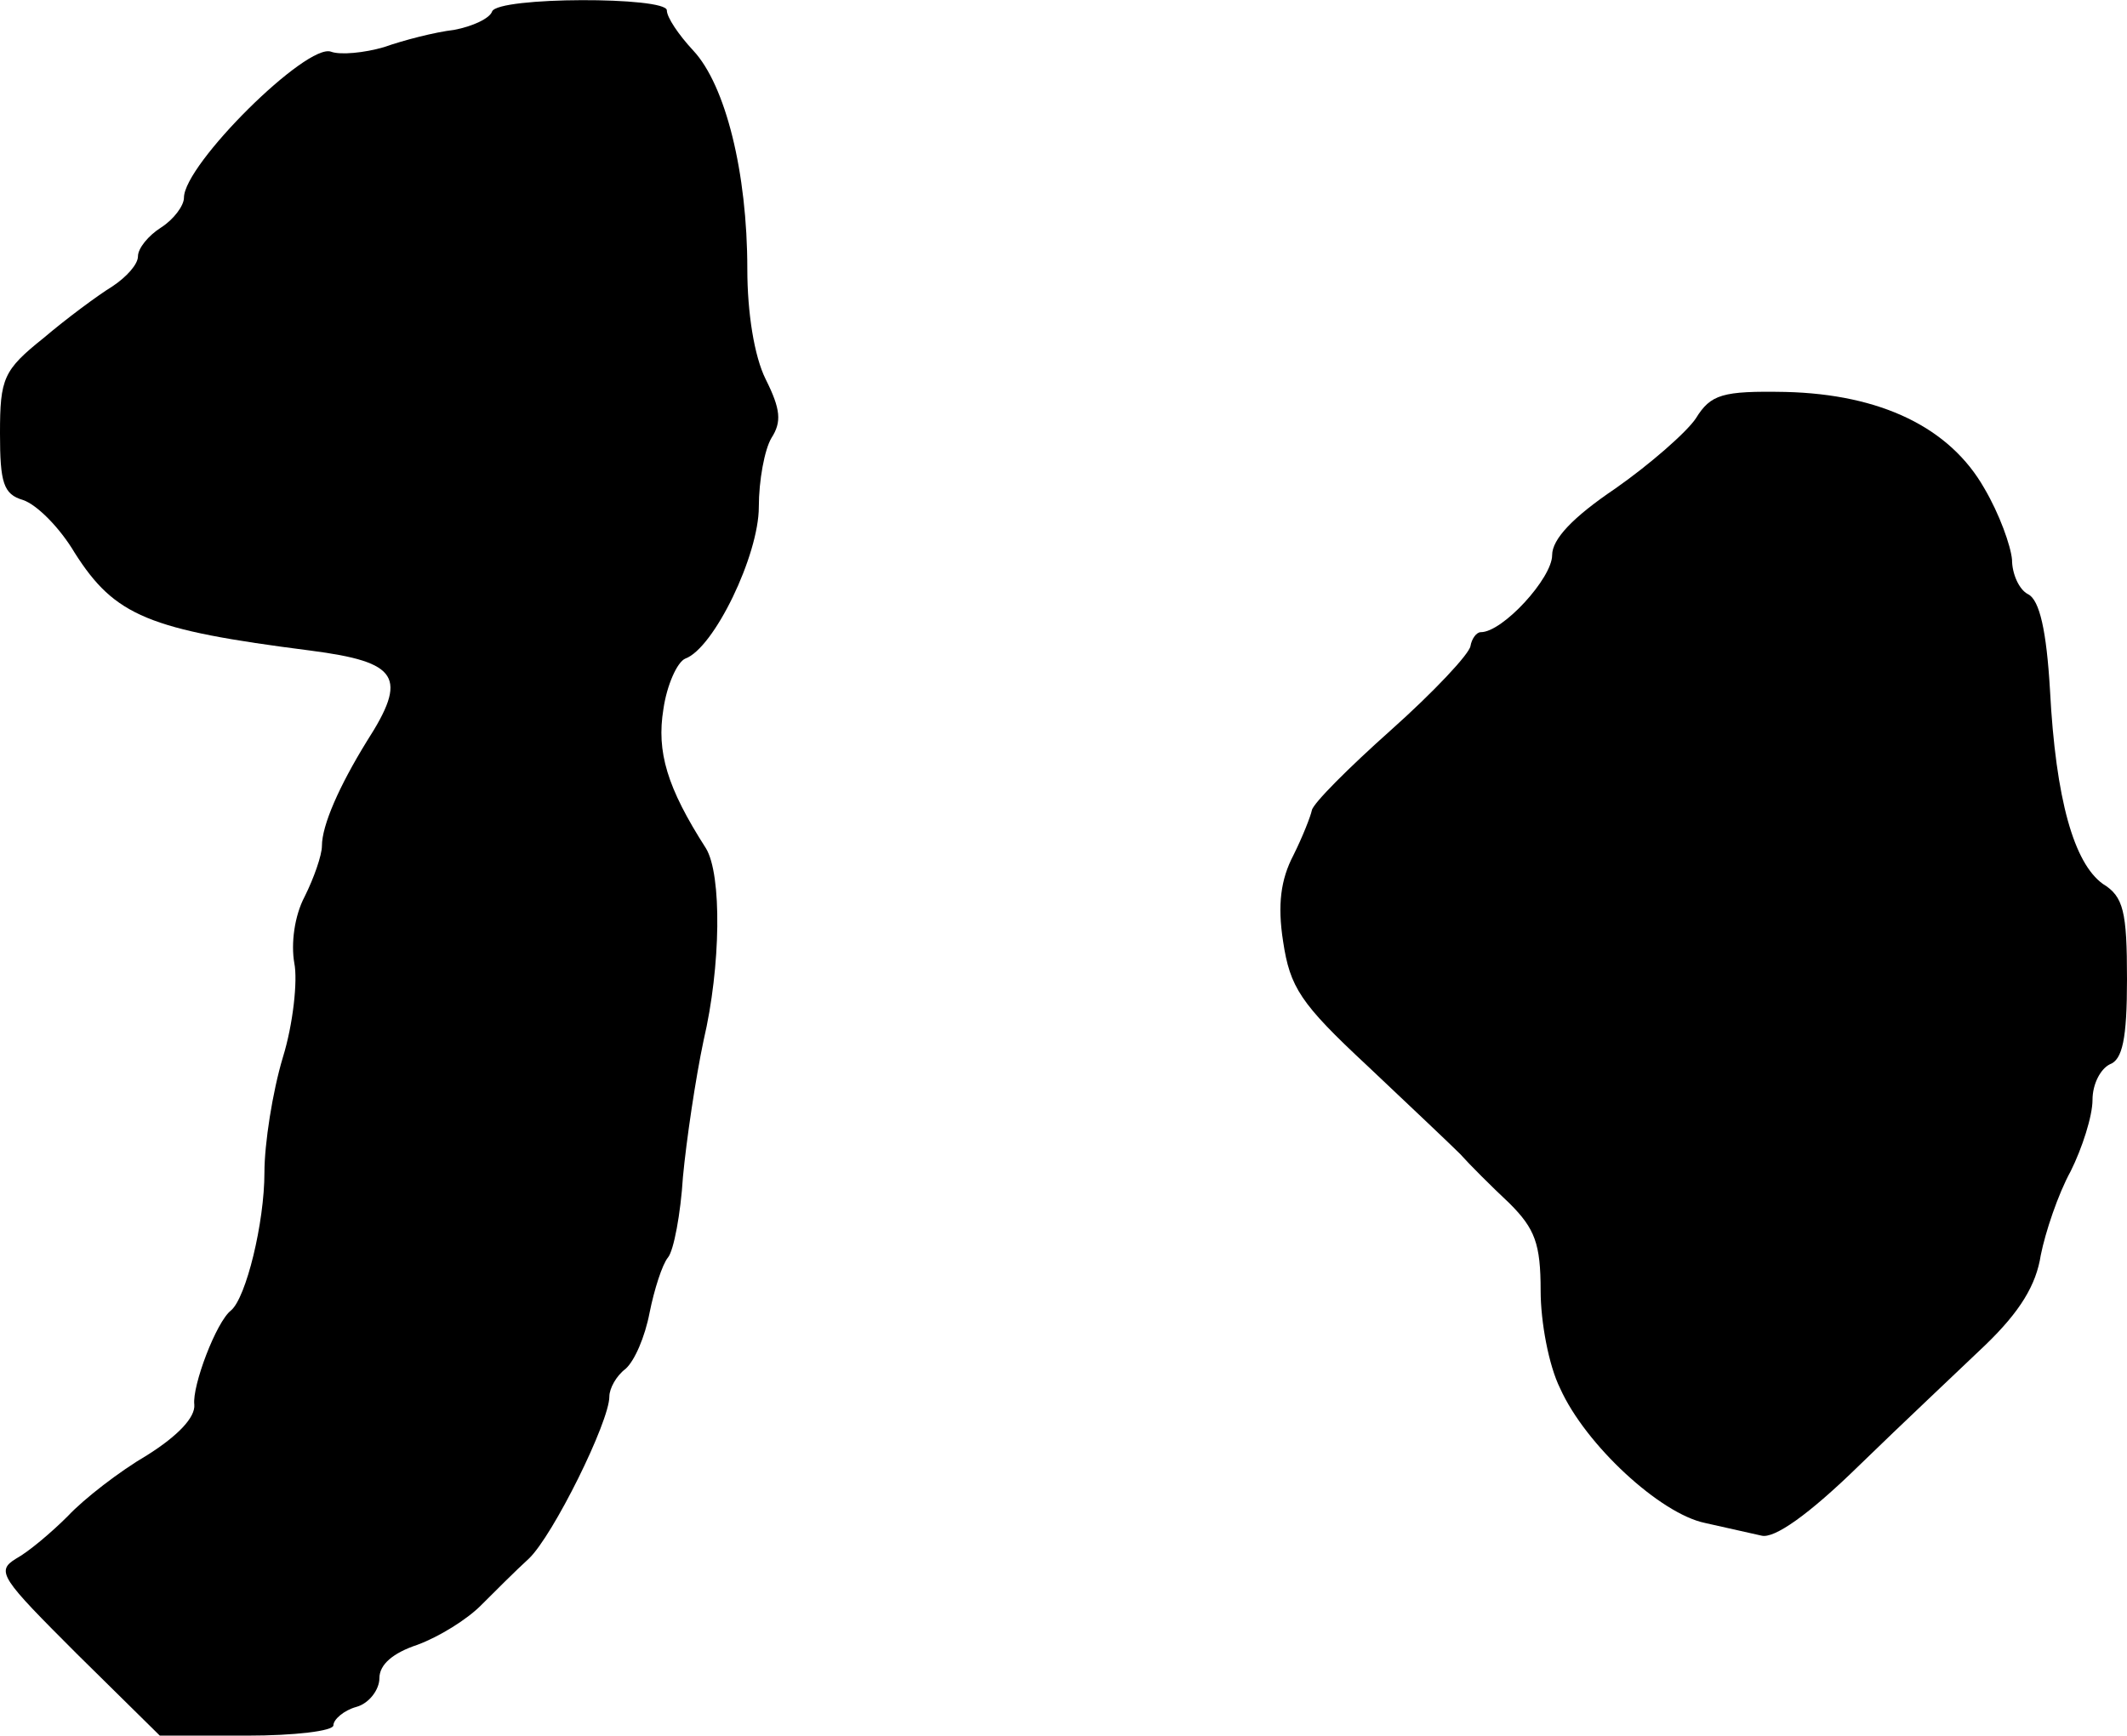
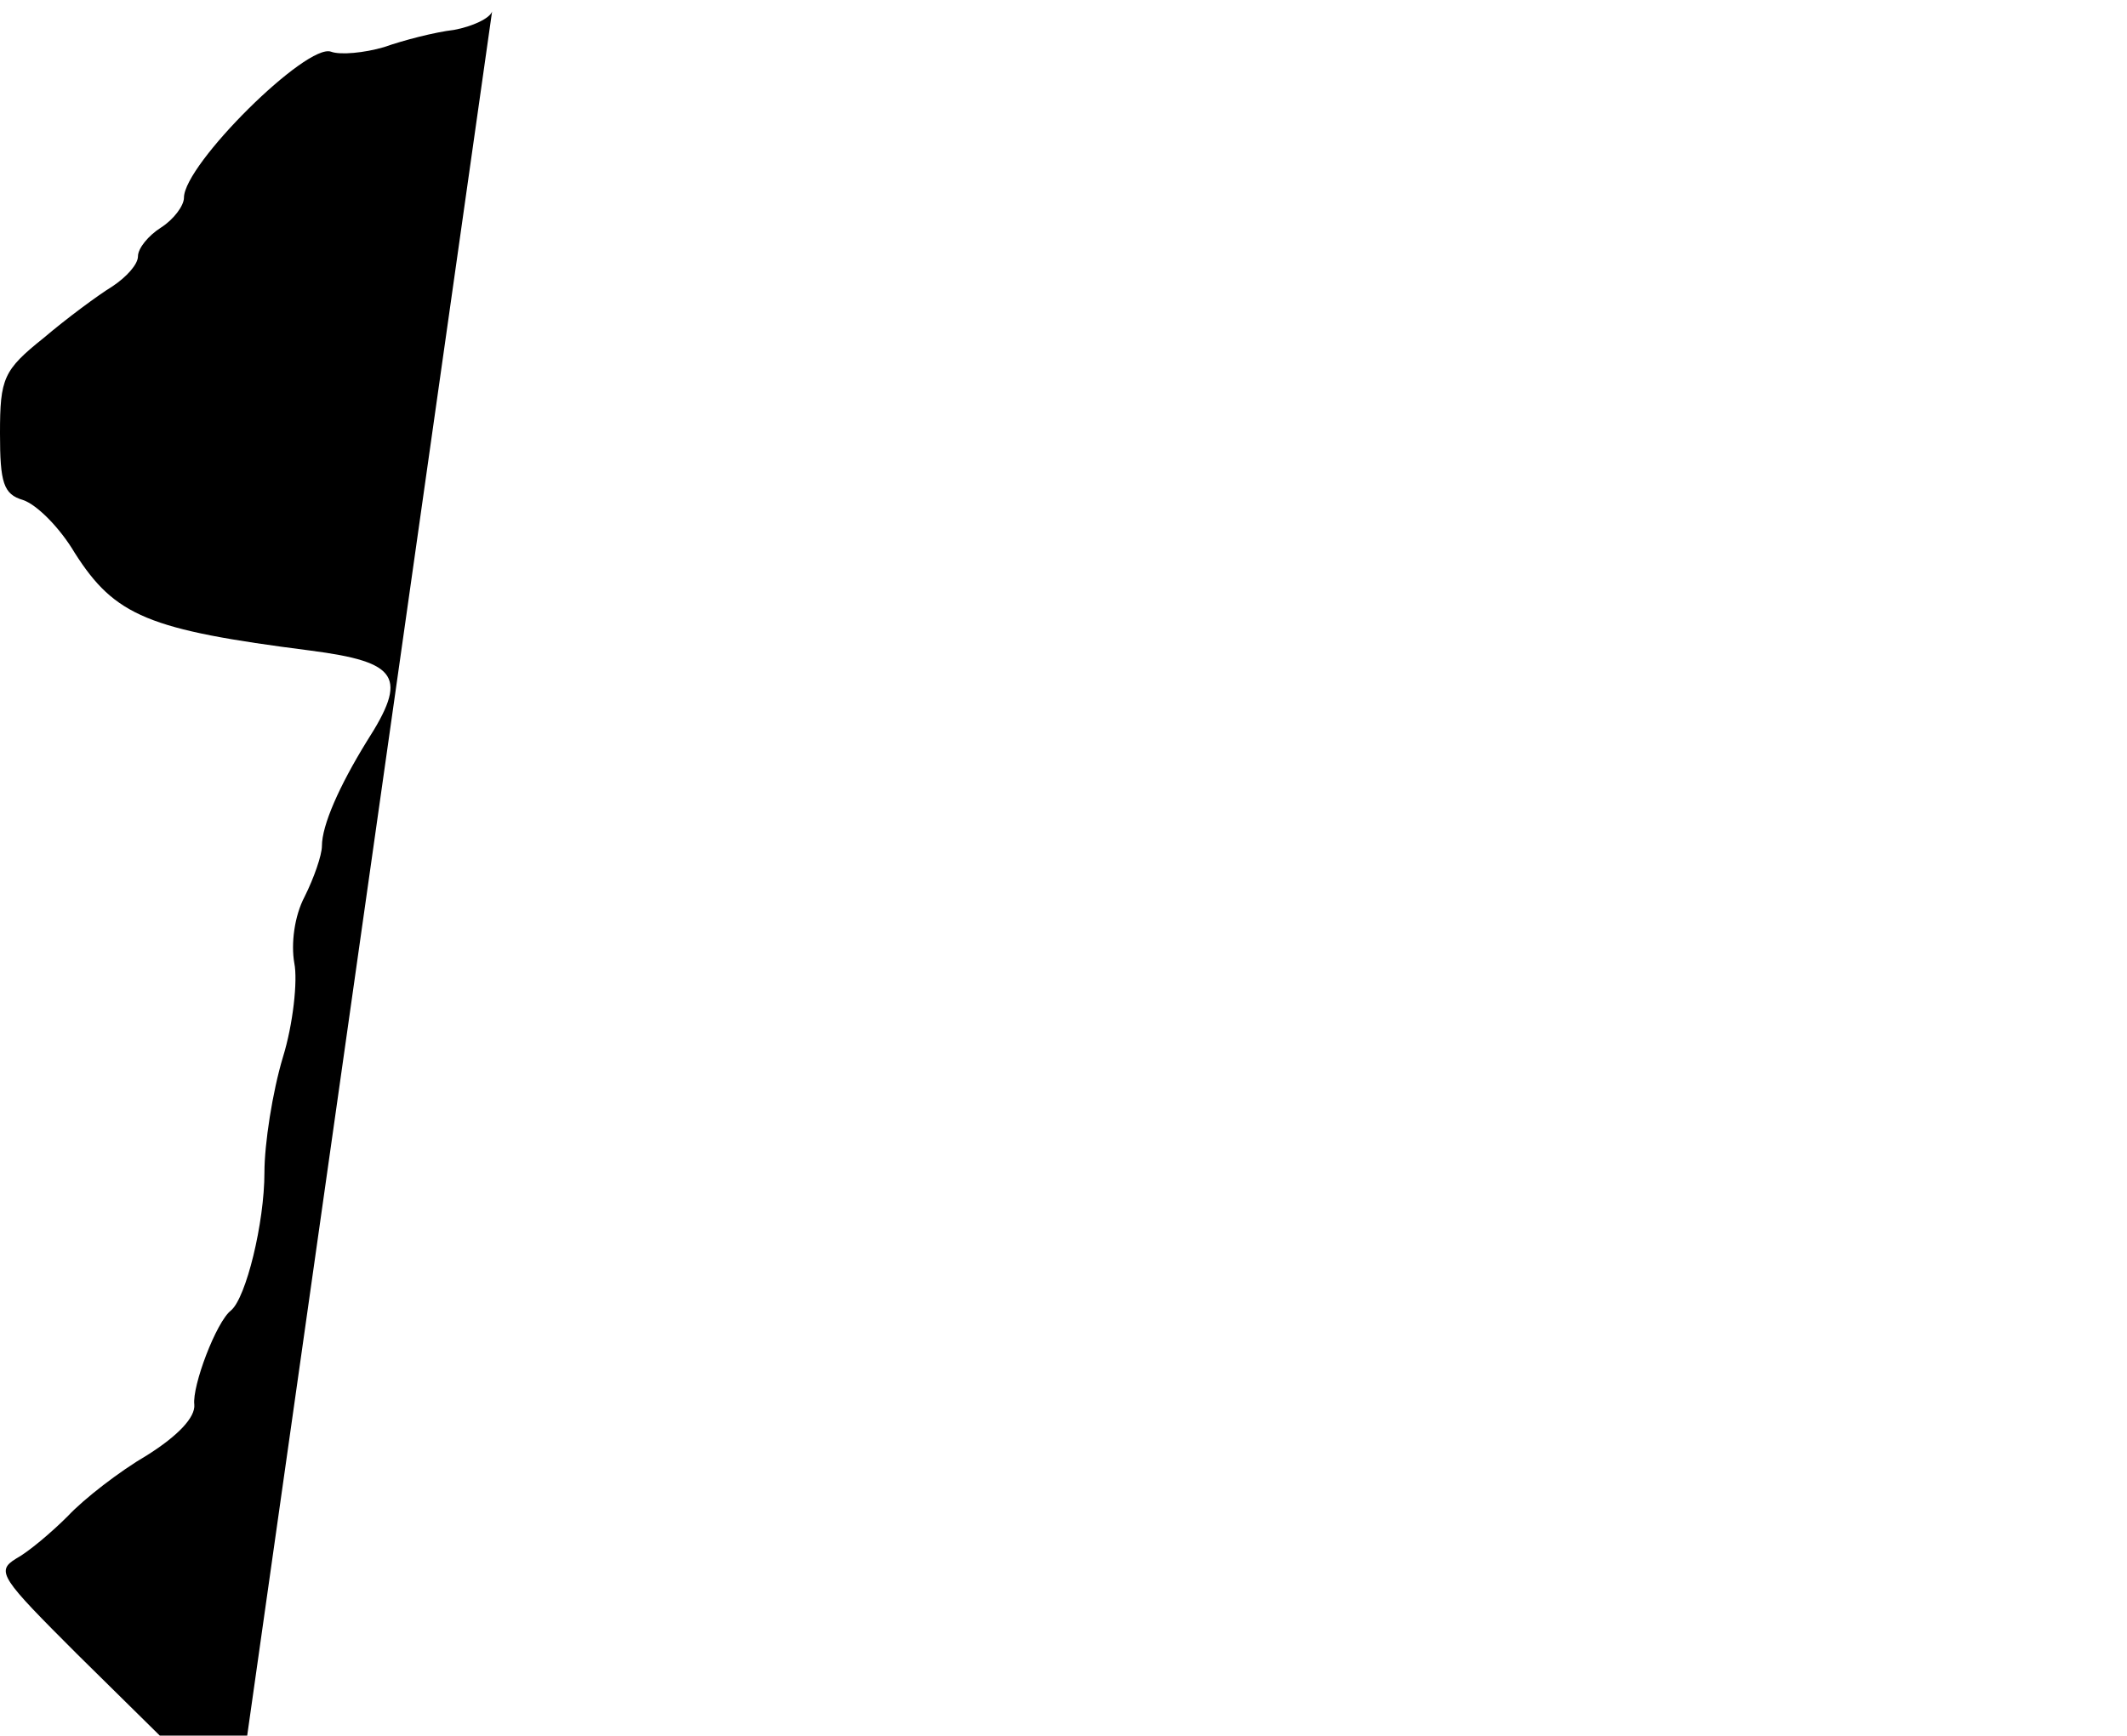
<svg xmlns="http://www.w3.org/2000/svg" version="1.0" width="185pt" height="151pt" viewBox="0 0 185 151" preserveAspectRatio="xMidYMid meet">
  <g transform="translate(0,151) scale(0.1,-0.1)" fill="#000000" stroke="none">
-     <path d="M428 1500 c-2 -6 -17 -13 -33 -16 -17 -2 -44 -9 -61 -15 -17 -5 -38 -7 -46 -4 -21 8 -128 -98 -128 -127 0 -7 -9 -19 -20 -26 -11 -7 -20 -18 -20 -25 0 -7 -10 -18 -22 -26 -13 -8 -40 -28 -60 -45 -35 -28 -38 -35 -38 -83 0 -43 3 -53 20 -58 12 -4 32 -24 45 -46 35 -55 64 -67 205 -85 77 -10 85 -23 49 -79 -24 -39 -39 -73 -39 -91 0 -8 -7 -28 -15 -44 -9 -17 -12 -41 -9 -58 3 -15 -1 -53 -10 -82 -9 -30 -16 -75 -16 -100 0 -44 -16 -109 -29 -120 -13 -10 -34 -66 -32 -82 1 -11 -14 -27 -41 -44 -24 -14 -55 -38 -69 -53 -14 -14 -34 -31 -45 -37 -18 -11 -13 -17 53 -83 l72 -71 76 0 c41 0 75 4 75 9 0 5 9 13 20 16 11 3 20 15 20 25 0 12 12 22 33 29 19 7 43 22 55 34 12 12 31 31 42 41 21 20 70 119 70 141 0 7 6 18 14 24 8 7 17 28 21 49 4 20 11 42 16 48 5 6 11 38 13 70 3 32 11 86 18 119 15 64 16 144 2 167 -34 53 -43 84 -37 121 3 21 12 41 19 44 25 9 64 90 64 132 0 23 5 50 11 60 9 14 8 25 -5 51 -10 20 -16 58 -16 96 0 84 -19 160 -47 190 -13 14 -23 29 -23 35 0 12 -147 12 -152 -1z" />
-     <path d="M1475 1146 c-8 -12 -40 -40 -70 -61 -37 -25 -55 -44 -55 -58 0 -20 -43 -67 -62 -67 -4 0 -8 -6 -9 -12 -1 -7 -32 -40 -69 -73 -37 -33 -68 -64 -69 -70 -1 -5 -8 -23 -16 -39 -11 -21 -14 -43 -9 -75 6 -40 15 -54 73 -108 36 -34 73 -69 81 -77 8 -9 27 -28 43 -43 22 -22 27 -35 27 -76 0 -27 7 -65 17 -85 22 -49 87 -109 126 -117 18 -4 40 -9 49 -11 11 -3 41 18 85 61 37 36 87 83 110 105 30 29 44 52 48 78 4 20 15 53 26 73 10 20 19 48 19 62 0 14 7 27 15 31 11 4 15 22 15 74 0 59 -3 72 -21 83 -25 18 -41 73 -46 169 -3 51 -9 78 -19 83 -8 4 -14 18 -14 30 -1 12 -11 40 -24 62 -30 53 -90 82 -173 84 -55 1 -65 -2 -78 -23z" />
+     <path d="M428 1500 c-2 -6 -17 -13 -33 -16 -17 -2 -44 -9 -61 -15 -17 -5 -38 -7 -46 -4 -21 8 -128 -98 -128 -127 0 -7 -9 -19 -20 -26 -11 -7 -20 -18 -20 -25 0 -7 -10 -18 -22 -26 -13 -8 -40 -28 -60 -45 -35 -28 -38 -35 -38 -83 0 -43 3 -53 20 -58 12 -4 32 -24 45 -46 35 -55 64 -67 205 -85 77 -10 85 -23 49 -79 -24 -39 -39 -73 -39 -91 0 -8 -7 -28 -15 -44 -9 -17 -12 -41 -9 -58 3 -15 -1 -53 -10 -82 -9 -30 -16 -75 -16 -100 0 -44 -16 -109 -29 -120 -13 -10 -34 -66 -32 -82 1 -11 -14 -27 -41 -44 -24 -14 -55 -38 -69 -53 -14 -14 -34 -31 -45 -37 -18 -11 -13 -17 53 -83 l72 -71 76 0 z" />
  </g>
</svg>